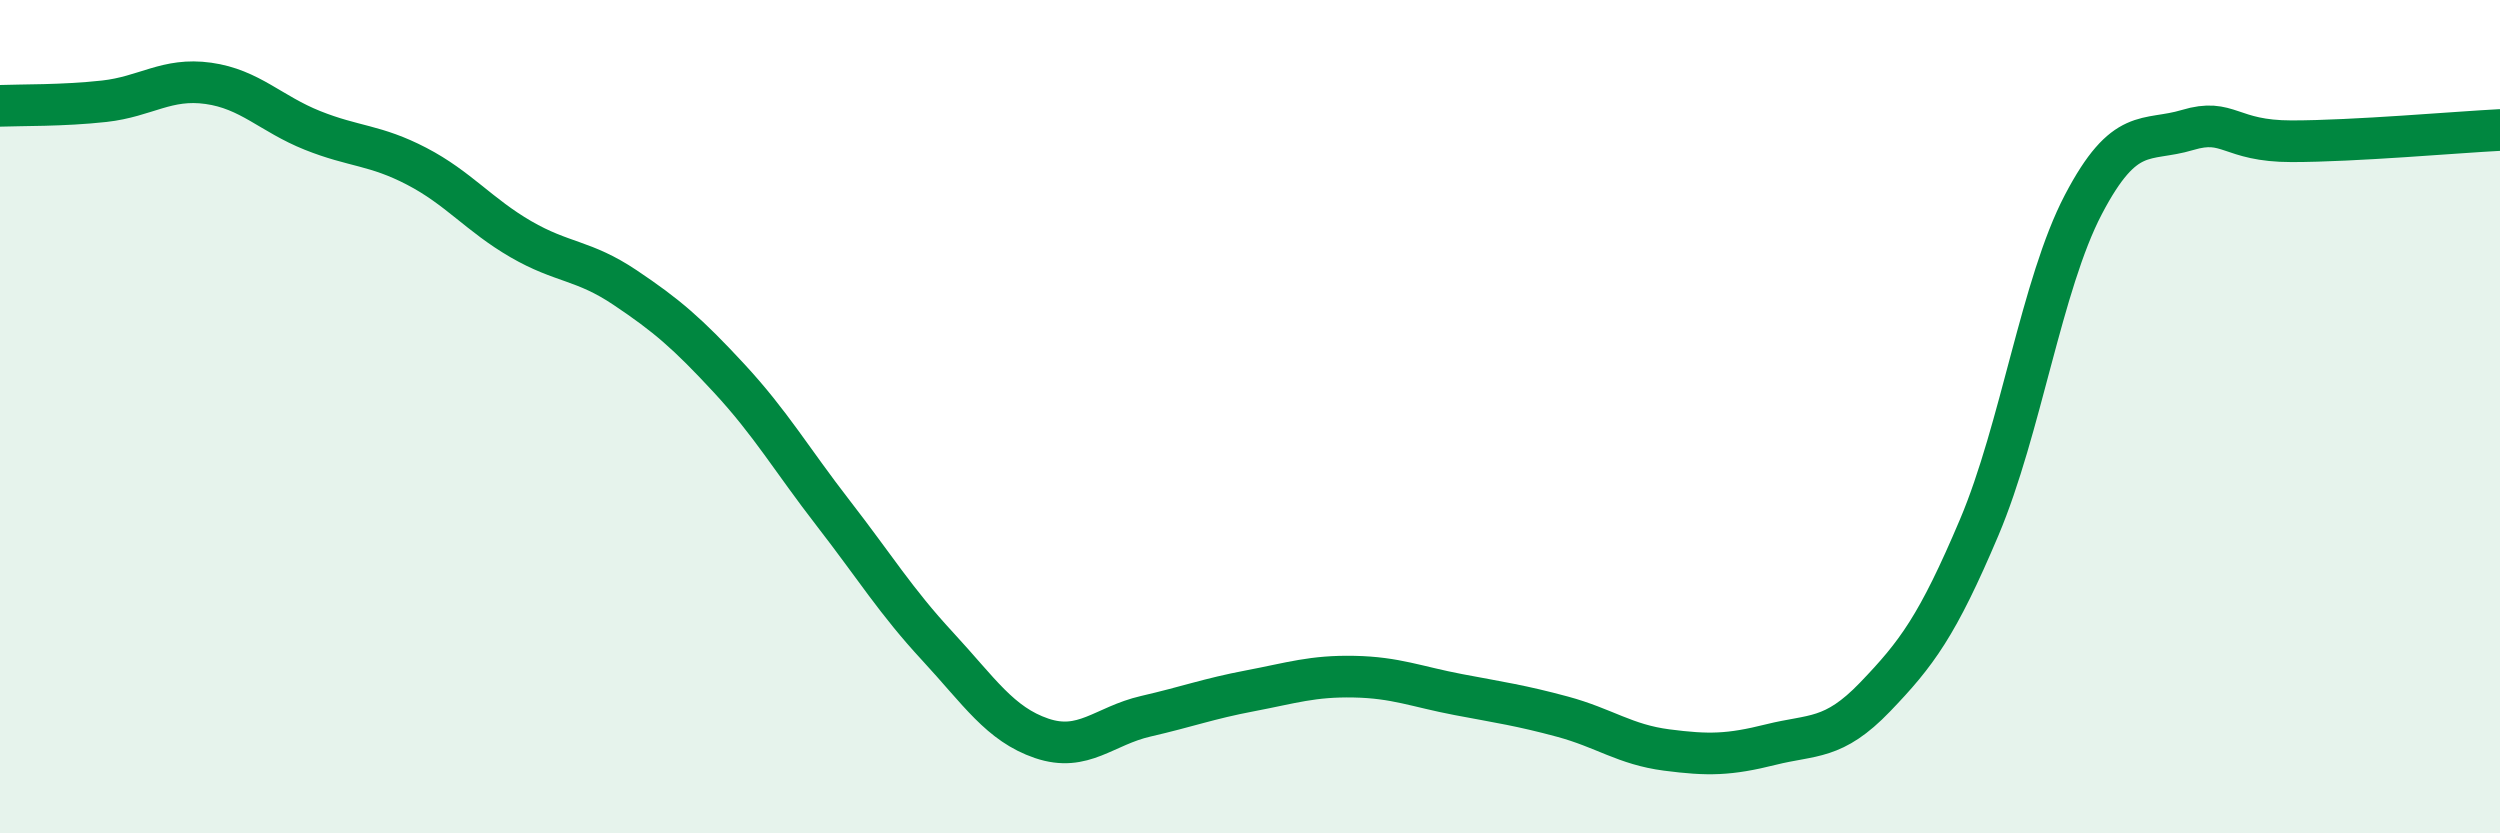
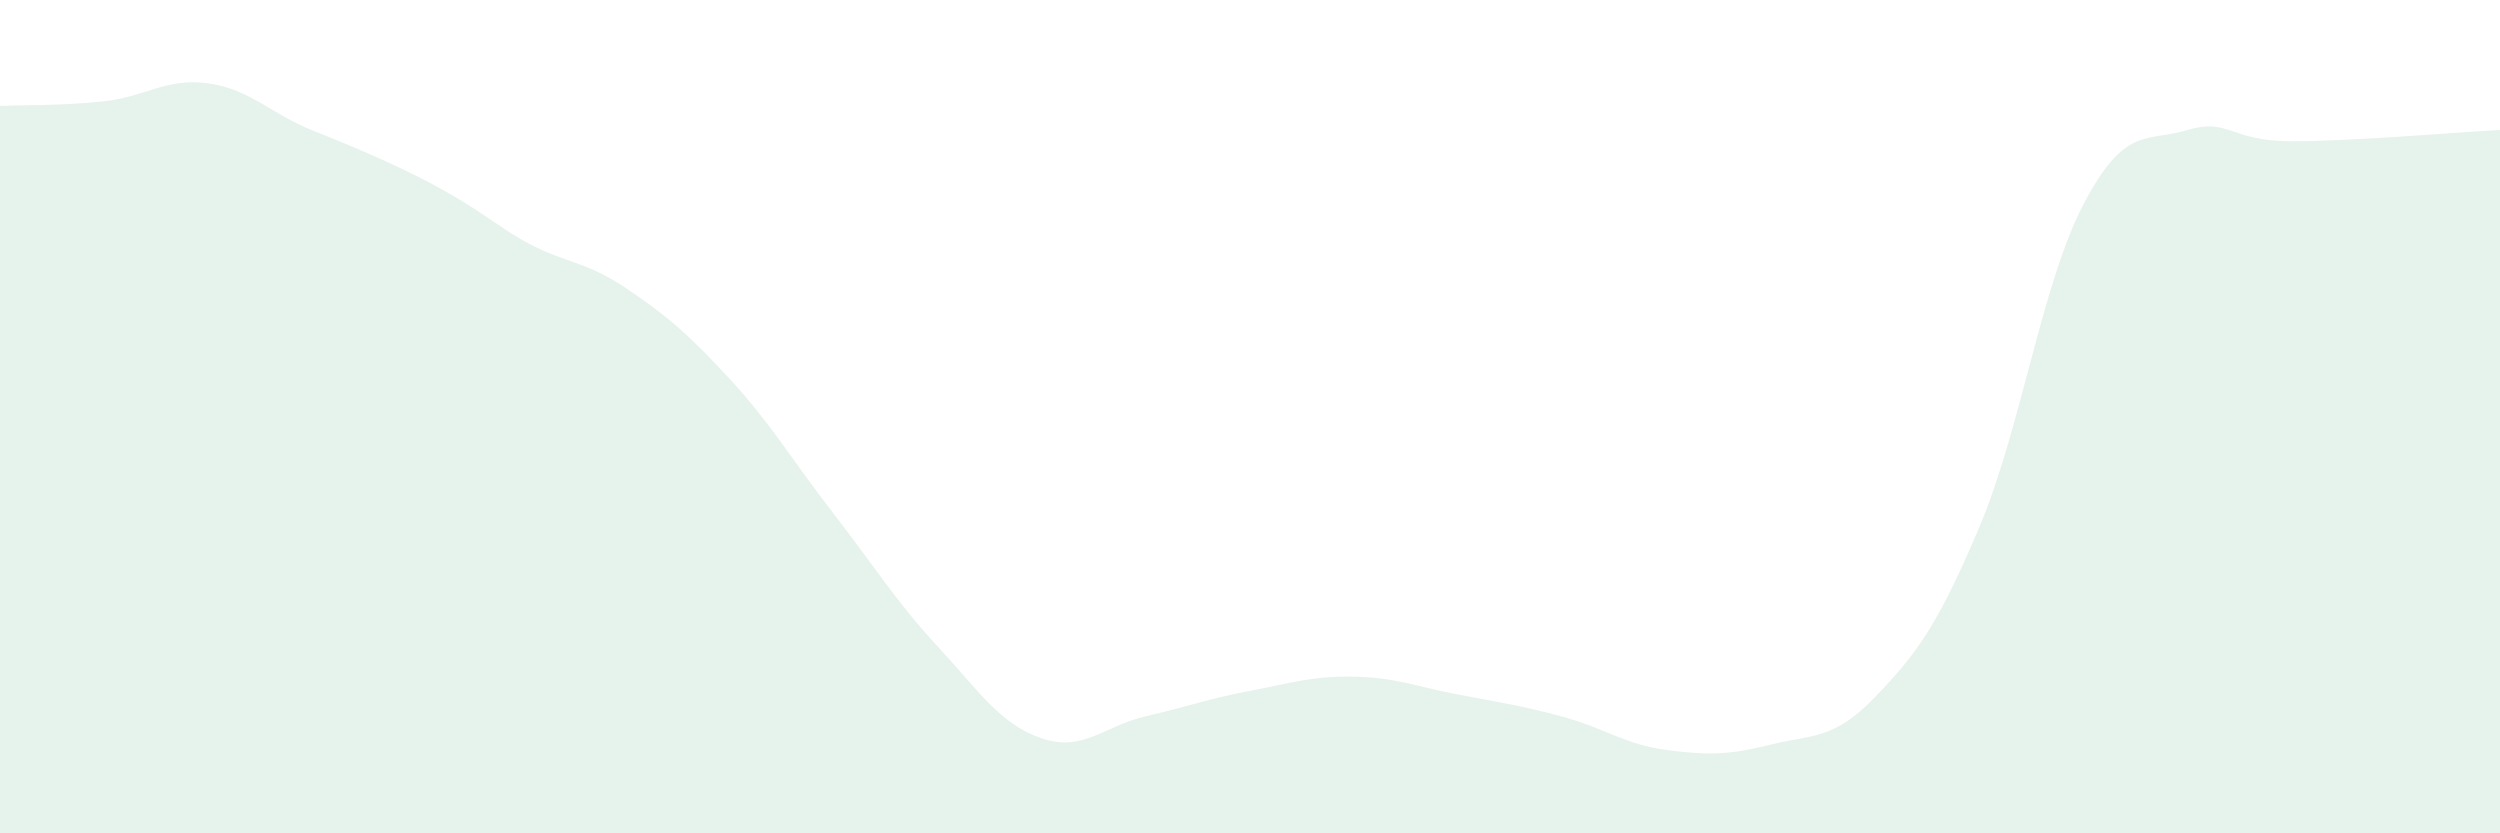
<svg xmlns="http://www.w3.org/2000/svg" width="60" height="20" viewBox="0 0 60 20">
-   <path d="M 0,2.54 C 0.5,2.52 1.5,2.54 2.5,2.43 C 3.5,2.32 4,1.86 5,2 C 6,2.14 6.5,2.73 7.5,3.13 C 8.5,3.53 9,3.47 10,3.99 C 11,4.51 11.5,5.16 12.5,5.74 C 13.5,6.32 14,6.23 15,6.9 C 16,7.57 16.5,8 17.5,9.08 C 18.5,10.16 19,11.03 20,12.32 C 21,13.61 21.5,14.43 22.5,15.51 C 23.5,16.59 24,17.38 25,17.72 C 26,18.06 26.5,17.42 27.5,17.19 C 28.5,16.96 29,16.77 30,16.58 C 31,16.39 31.5,16.22 32.5,16.24 C 33.5,16.26 34,16.48 35,16.67 C 36,16.86 36.5,16.93 37.5,17.2 C 38.5,17.47 39,17.87 40,18 C 41,18.13 41.5,18.12 42.5,17.87 C 43.5,17.62 44,17.77 45,16.73 C 46,15.69 46.5,15.02 47.5,12.66 C 48.5,10.3 49,6.82 50,4.91 C 51,3 51.5,3.42 52.5,3.12 C 53.5,2.82 53.5,3.39 55,3.39 C 56.5,3.39 59,3.17 60,3.12L60 20L0 20Z" fill="#008740" opacity="0.1" stroke-linecap="round" stroke-linejoin="round" />
-   <path d="M 0,2.54 C 0.5,2.52 1.5,2.54 2.5,2.43 C 3.5,2.32 4,1.86 5,2 C 6,2.14 6.5,2.73 7.5,3.13 C 8.5,3.53 9,3.47 10,3.99 C 11,4.51 11.5,5.16 12.5,5.74 C 13.5,6.32 14,6.23 15,6.9 C 16,7.57 16.5,8 17.5,9.08 C 18.5,10.16 19,11.03 20,12.32 C 21,13.61 21.5,14.43 22.5,15.51 C 23.5,16.59 24,17.38 25,17.72 C 26,18.06 26.5,17.42 27.5,17.19 C 28.5,16.96 29,16.77 30,16.58 C 31,16.39 31.5,16.22 32.5,16.24 C 33.5,16.26 34,16.48 35,16.67 C 36,16.86 36.5,16.93 37.5,17.2 C 38.5,17.47 39,17.87 40,18 C 41,18.13 41.5,18.12 42.5,17.87 C 43.5,17.62 44,17.77 45,16.73 C 46,15.69 46.5,15.02 47.5,12.66 C 48.5,10.3 49,6.82 50,4.91 C 51,3 51.5,3.42 52.5,3.12 C 53.5,2.82 53.5,3.39 55,3.39 C 56.5,3.39 59,3.17 60,3.12" stroke="#008740" stroke-width="1" fill="none" stroke-linecap="round" stroke-linejoin="round" />
+   <path d="M 0,2.54 C 0.5,2.52 1.5,2.54 2.5,2.43 C 3.5,2.32 4,1.86 5,2 C 6,2.14 6.5,2.73 7.5,3.13 C 11,4.51 11.5,5.16 12.5,5.74 C 13.5,6.32 14,6.23 15,6.9 C 16,7.57 16.5,8 17.5,9.08 C 18.5,10.16 19,11.03 20,12.32 C 21,13.61 21.5,14.43 22.5,15.51 C 23.5,16.59 24,17.38 25,17.72 C 26,18.06 26.5,17.42 27.5,17.19 C 28.5,16.96 29,16.77 30,16.58 C 31,16.39 31.5,16.22 32.5,16.24 C 33.5,16.26 34,16.48 35,16.67 C 36,16.86 36.5,16.93 37.5,17.2 C 38.5,17.47 39,17.87 40,18 C 41,18.13 41.5,18.12 42.5,17.87 C 43.5,17.62 44,17.77 45,16.73 C 46,15.69 46.5,15.02 47.5,12.66 C 48.5,10.3 49,6.82 50,4.91 C 51,3 51.5,3.42 52.5,3.12 C 53.5,2.82 53.5,3.39 55,3.39 C 56.5,3.39 59,3.17 60,3.12L60 20L0 20Z" fill="#008740" opacity="0.1" stroke-linecap="round" stroke-linejoin="round" />
</svg>